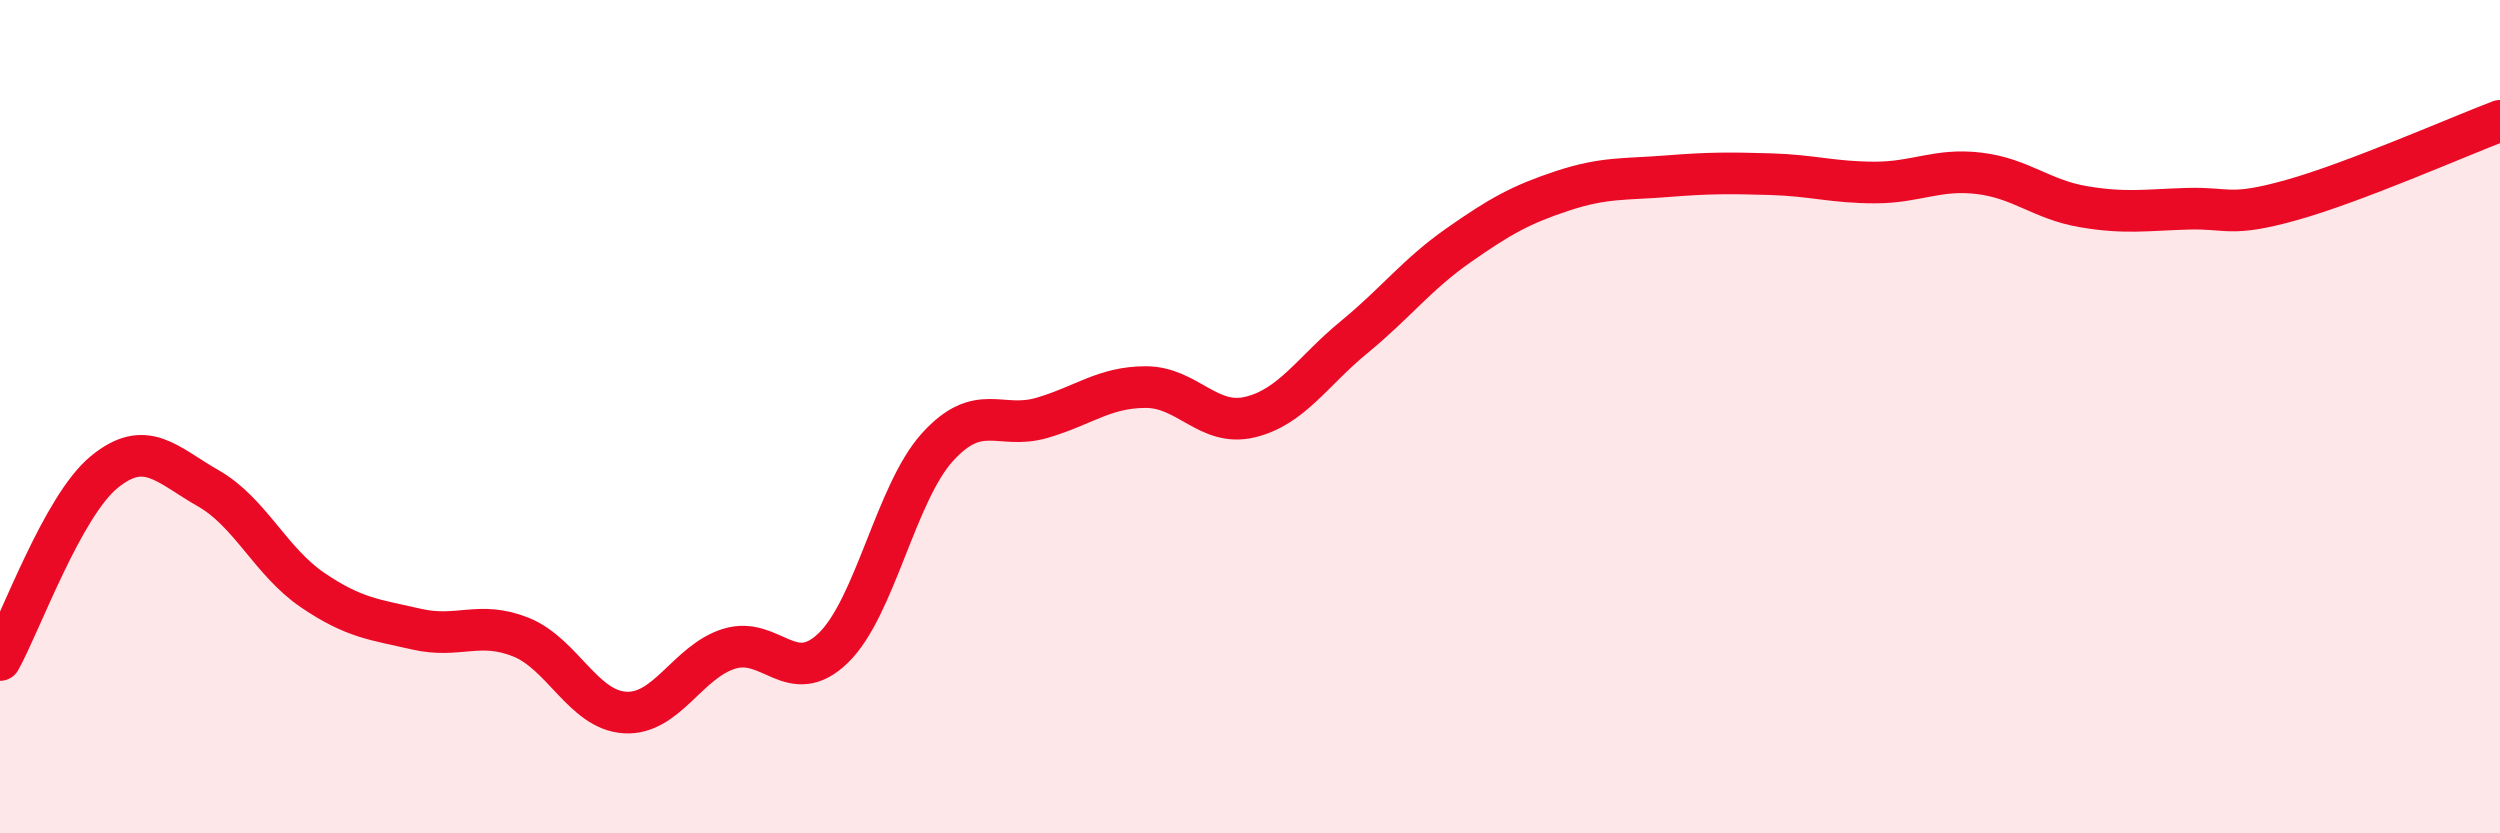
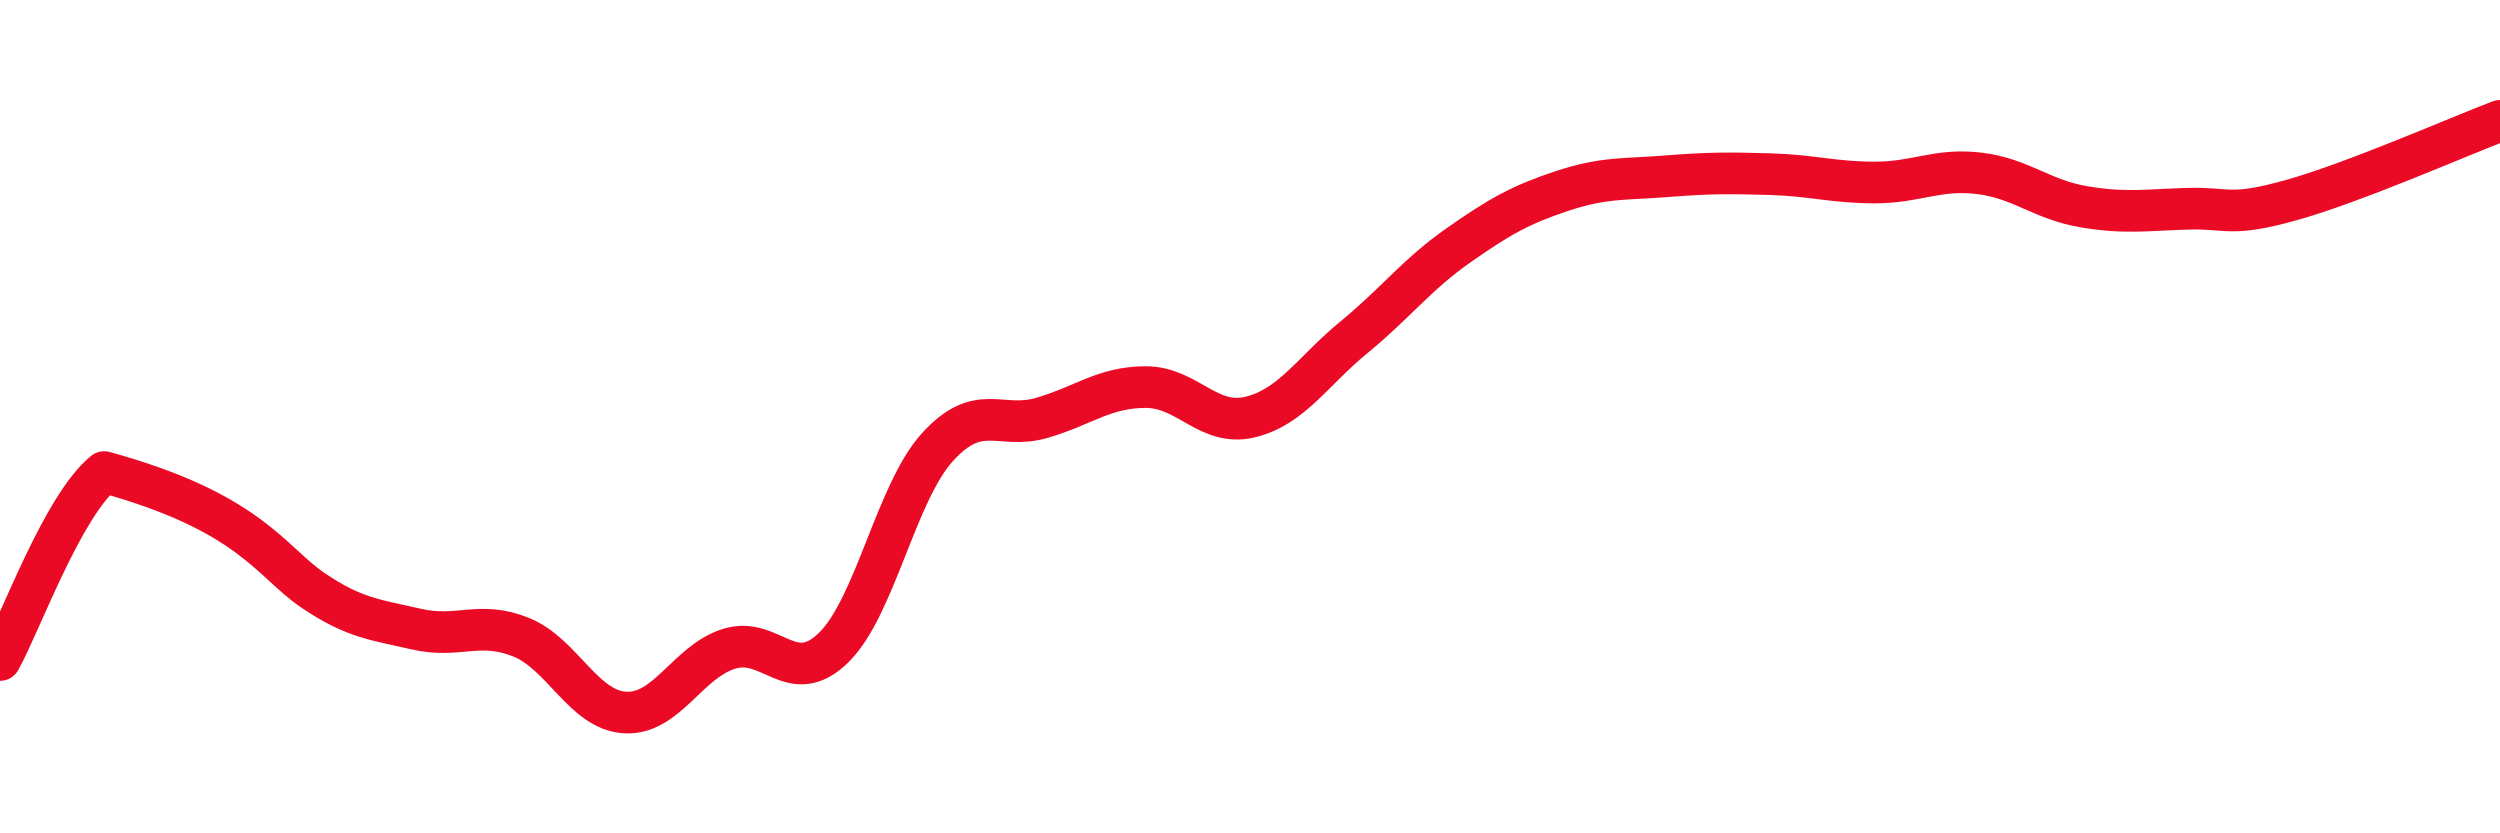
<svg xmlns="http://www.w3.org/2000/svg" width="60" height="20" viewBox="0 0 60 20">
-   <path d="M 0,15.84 C 0.5,14.94 1.5,12.15 2.5,11.33 C 3.5,10.51 4,11.15 5,11.72 C 6,12.29 6.5,13.48 7.5,14.16 C 8.5,14.84 9,14.87 10,15.1 C 11,15.33 11.5,14.89 12.5,15.29 C 13.5,15.69 14,17.04 15,17.1 C 16,17.16 16.5,15.88 17.5,15.57 C 18.5,15.26 19,16.52 20,15.55 C 21,14.58 21.5,11.83 22.5,10.73 C 23.5,9.63 24,10.32 25,10.03 C 26,9.74 26.5,9.29 27.5,9.29 C 28.5,9.29 29,10.25 30,10.01 C 31,9.77 31.5,8.91 32.5,8.09 C 33.5,7.27 34,6.59 35,5.89 C 36,5.19 36.5,4.91 37.5,4.58 C 38.5,4.25 39,4.31 40,4.23 C 41,4.15 41.5,4.15 42.5,4.18 C 43.5,4.21 44,4.38 45,4.38 C 46,4.38 46.5,4.04 47.5,4.16 C 48.5,4.28 49,4.79 50,4.96 C 51,5.13 51.5,5.04 52.5,5.01 C 53.5,4.98 53.5,5.22 55,4.8 C 56.5,4.38 59,3.28 60,2.9L60 20L0 20Z" fill="#EB0A25" opacity="0.1" stroke-linecap="round" stroke-linejoin="round" />
-   <path d="M 0,15.84 C 0.5,14.94 1.5,12.15 2.5,11.33 C 3.5,10.51 4,11.15 5,11.72 C 6,12.29 6.5,13.48 7.5,14.16 C 8.5,14.84 9,14.87 10,15.1 C 11,15.33 11.5,14.89 12.5,15.29 C 13.5,15.69 14,17.04 15,17.1 C 16,17.16 16.5,15.88 17.5,15.57 C 18.5,15.26 19,16.52 20,15.55 C 21,14.58 21.5,11.83 22.5,10.73 C 23.5,9.63 24,10.32 25,10.03 C 26,9.74 26.5,9.29 27.5,9.29 C 28.5,9.29 29,10.25 30,10.01 C 31,9.77 31.5,8.91 32.5,8.09 C 33.5,7.27 34,6.59 35,5.89 C 36,5.19 36.5,4.91 37.5,4.58 C 38.5,4.25 39,4.31 40,4.23 C 41,4.15 41.5,4.15 42.5,4.18 C 43.5,4.21 44,4.38 45,4.38 C 46,4.38 46.5,4.04 47.5,4.16 C 48.5,4.28 49,4.79 50,4.96 C 51,5.13 51.5,5.04 52.5,5.01 C 53.5,4.98 53.5,5.22 55,4.8 C 56.5,4.38 59,3.28 60,2.9" stroke="#EB0A25" stroke-width="1" fill="none" stroke-linecap="round" stroke-linejoin="round" />
+   <path d="M 0,15.84 C 0.5,14.94 1.5,12.15 2.5,11.33 C 6,12.29 6.5,13.48 7.5,14.16 C 8.5,14.84 9,14.87 10,15.1 C 11,15.33 11.5,14.89 12.5,15.29 C 13.5,15.69 14,17.04 15,17.1 C 16,17.16 16.5,15.88 17.5,15.57 C 18.5,15.26 19,16.52 20,15.55 C 21,14.58 21.5,11.83 22.5,10.73 C 23.5,9.63 24,10.32 25,10.03 C 26,9.74 26.5,9.29 27.5,9.29 C 28.5,9.29 29,10.25 30,10.01 C 31,9.77 31.5,8.91 32.5,8.09 C 33.5,7.27 34,6.59 35,5.89 C 36,5.19 36.5,4.91 37.5,4.58 C 38.5,4.25 39,4.31 40,4.23 C 41,4.15 41.5,4.15 42.5,4.18 C 43.5,4.21 44,4.38 45,4.38 C 46,4.38 46.5,4.04 47.5,4.16 C 48.5,4.28 49,4.79 50,4.96 C 51,5.13 51.5,5.04 52.5,5.01 C 53.5,4.98 53.5,5.22 55,4.8 C 56.5,4.38 59,3.28 60,2.9" stroke="#EB0A25" stroke-width="1" fill="none" stroke-linecap="round" stroke-linejoin="round" />
</svg>